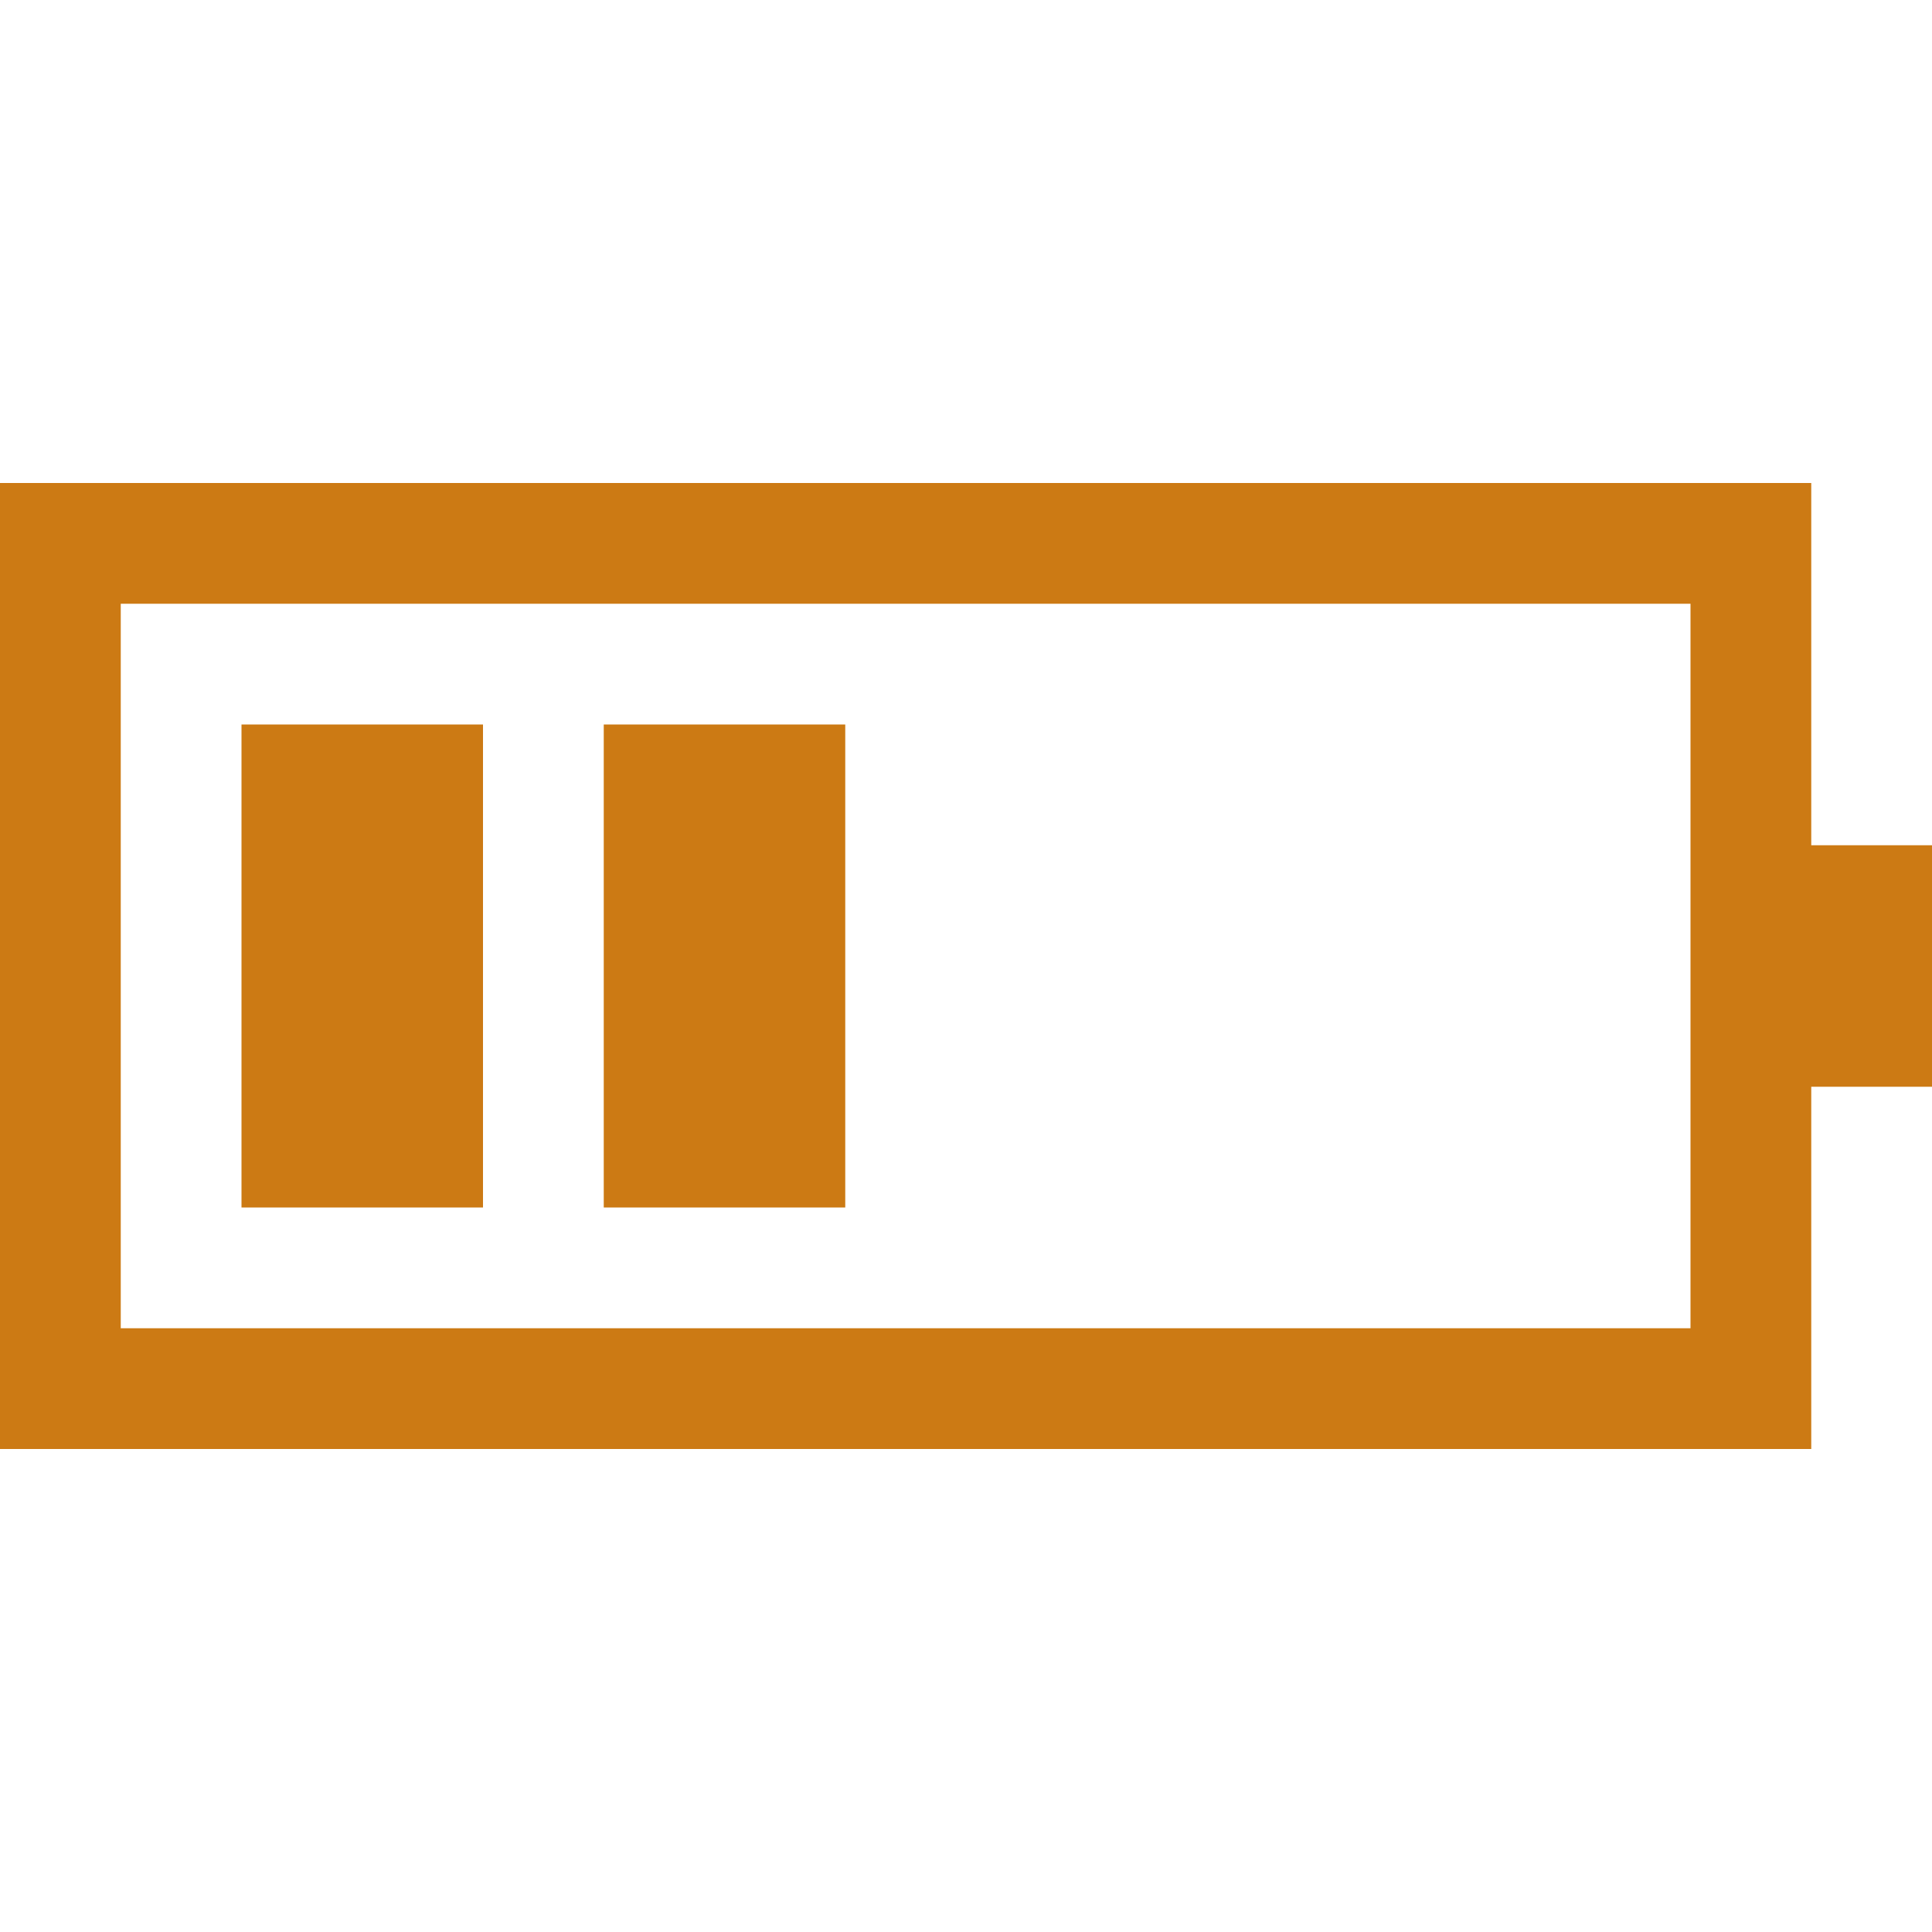
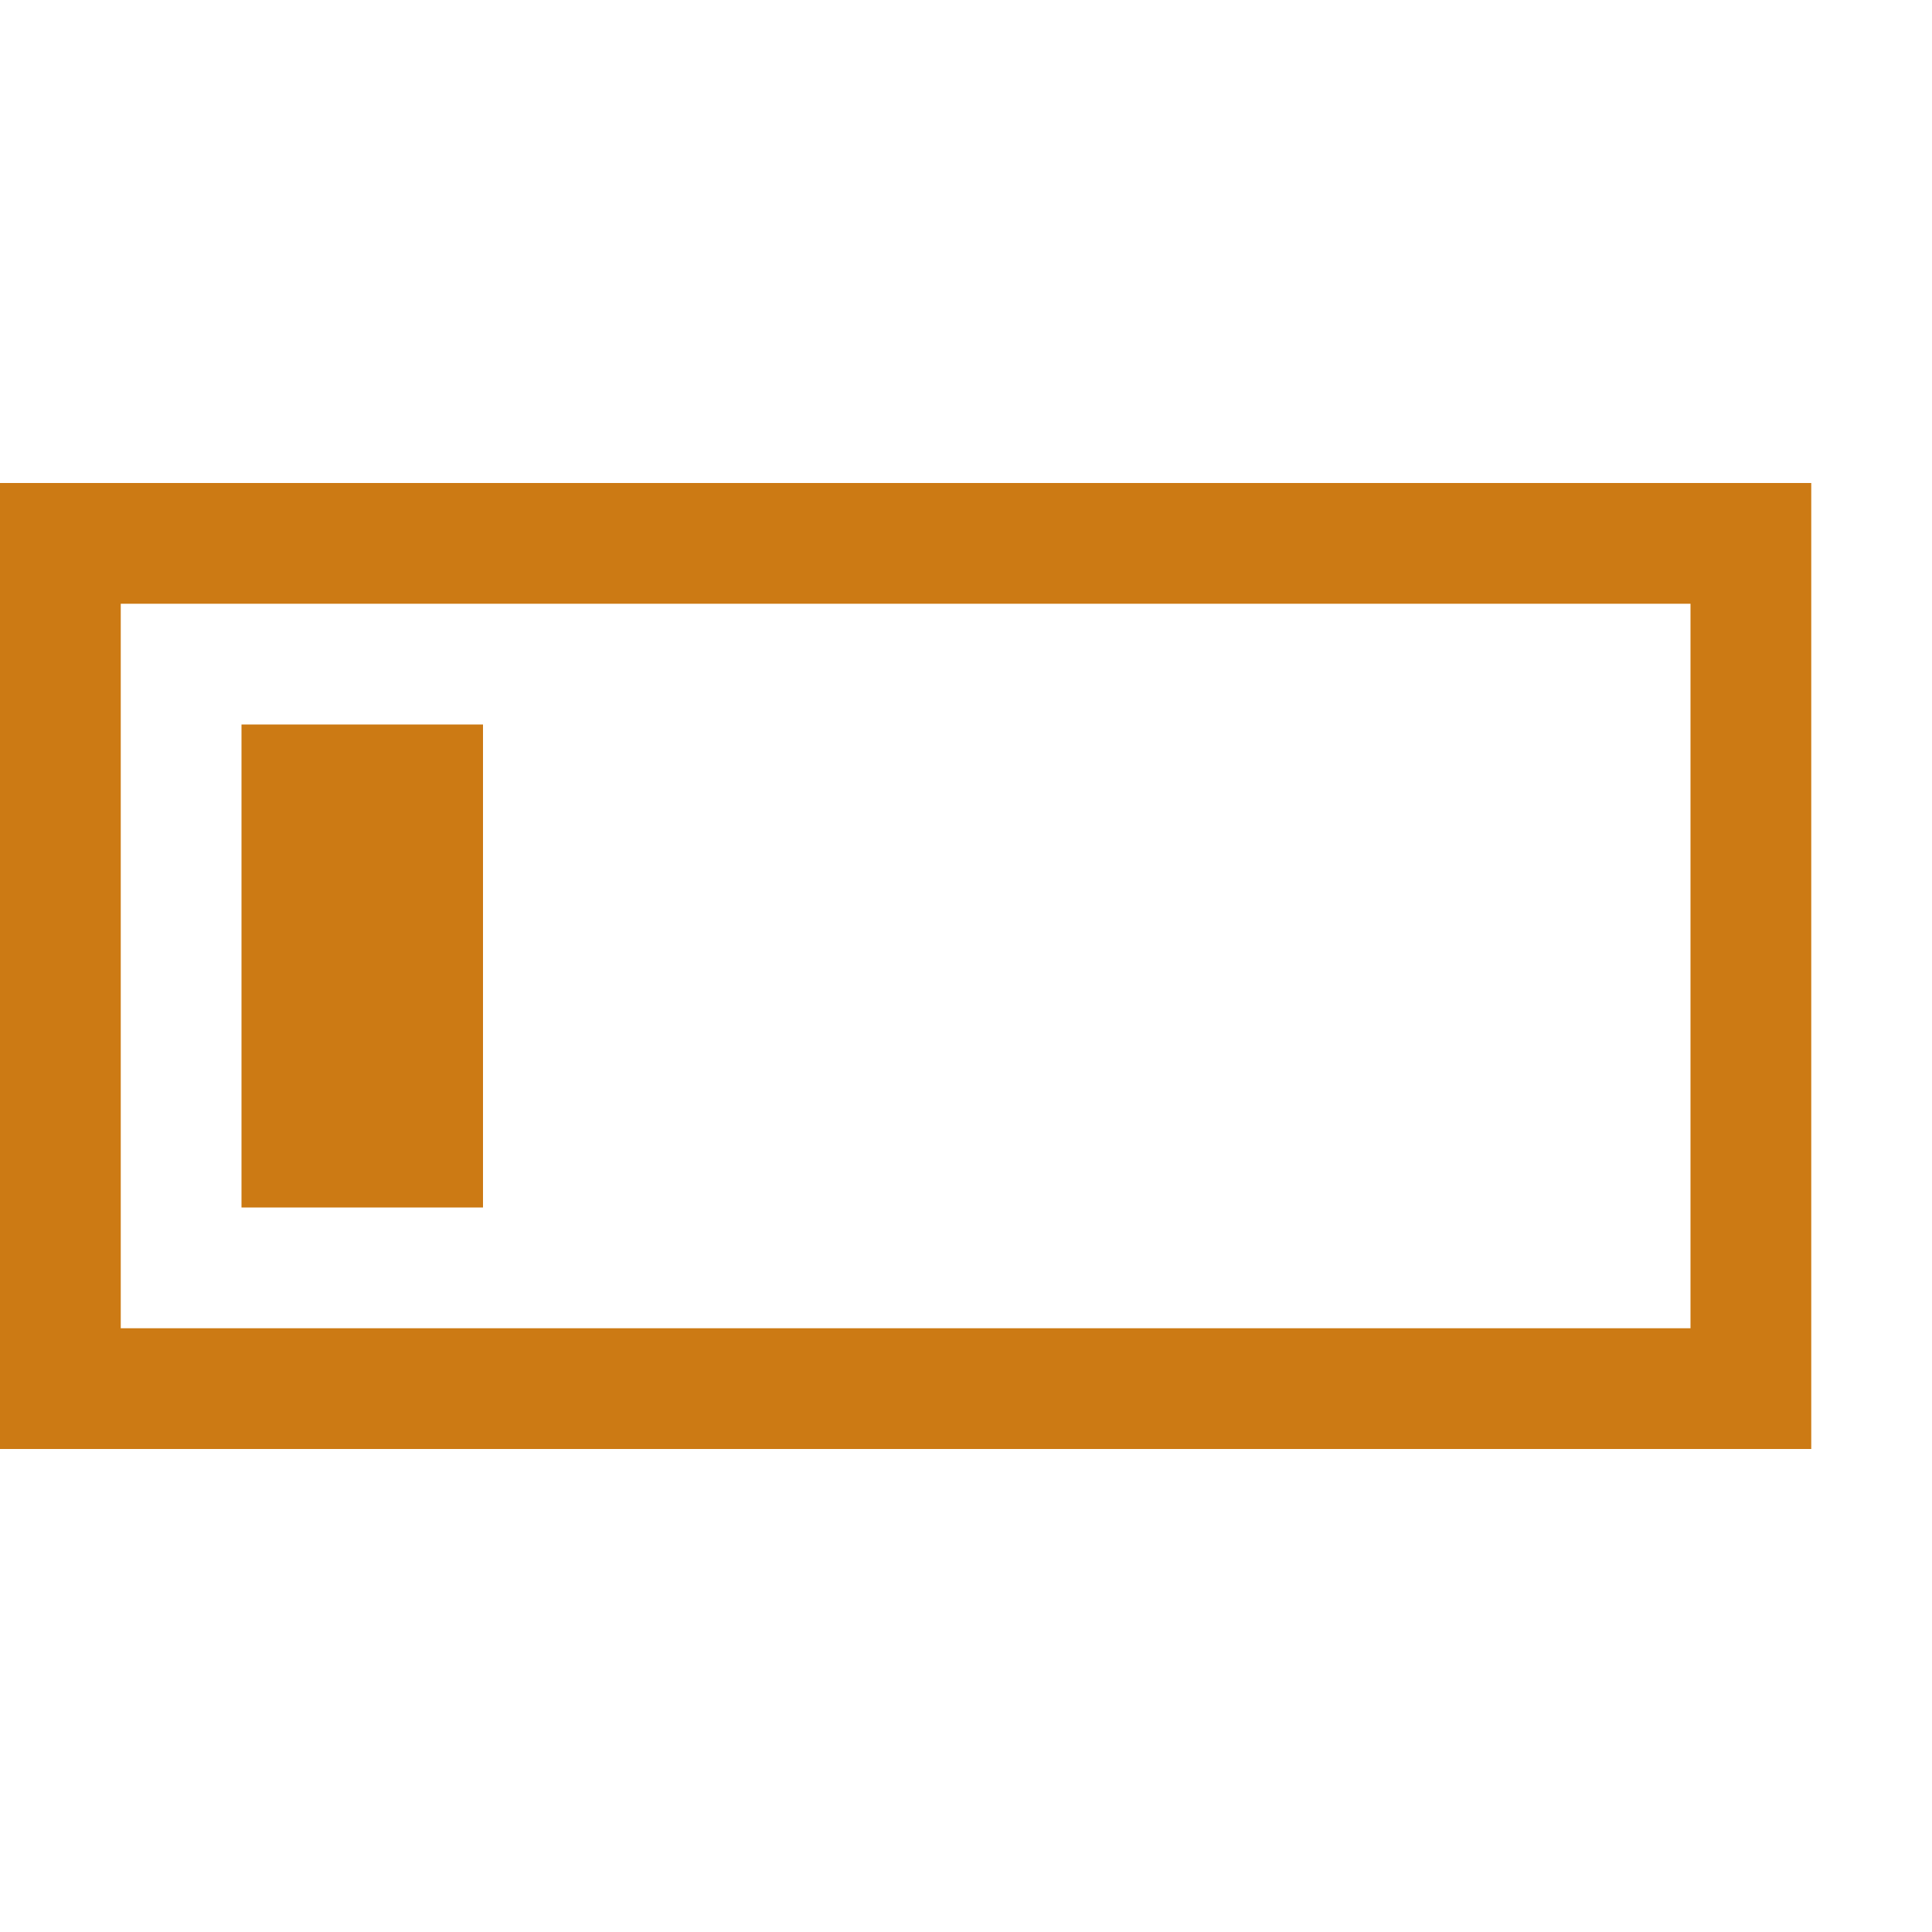
<svg xmlns="http://www.w3.org/2000/svg" id="Layer_1_1_" style="enable-background:new 0 0 16 16;" version="1.1" viewBox="0 0 16 16" xml:space="preserve">
-   <path d="M15,4H0v8h15V9h1V7h-1V4z M14,7v2v2H1V5h13V7z" fill="#cc7a14" opacity="1" original-fill="#000000" />
-   <rect height="4" width="2" x="5" y="6" fill="#cc7a14" opacity="1" original-fill="#000000" />
+   <path d="M15,4H0v8h15V9h1h-1V4z M14,7v2v2H1V5h13V7z" fill="#cc7a14" opacity="1" original-fill="#000000" />
  <rect height="4" width="2" x="2" y="6" fill="#cc7a14" opacity="1" original-fill="#000000" />
</svg>